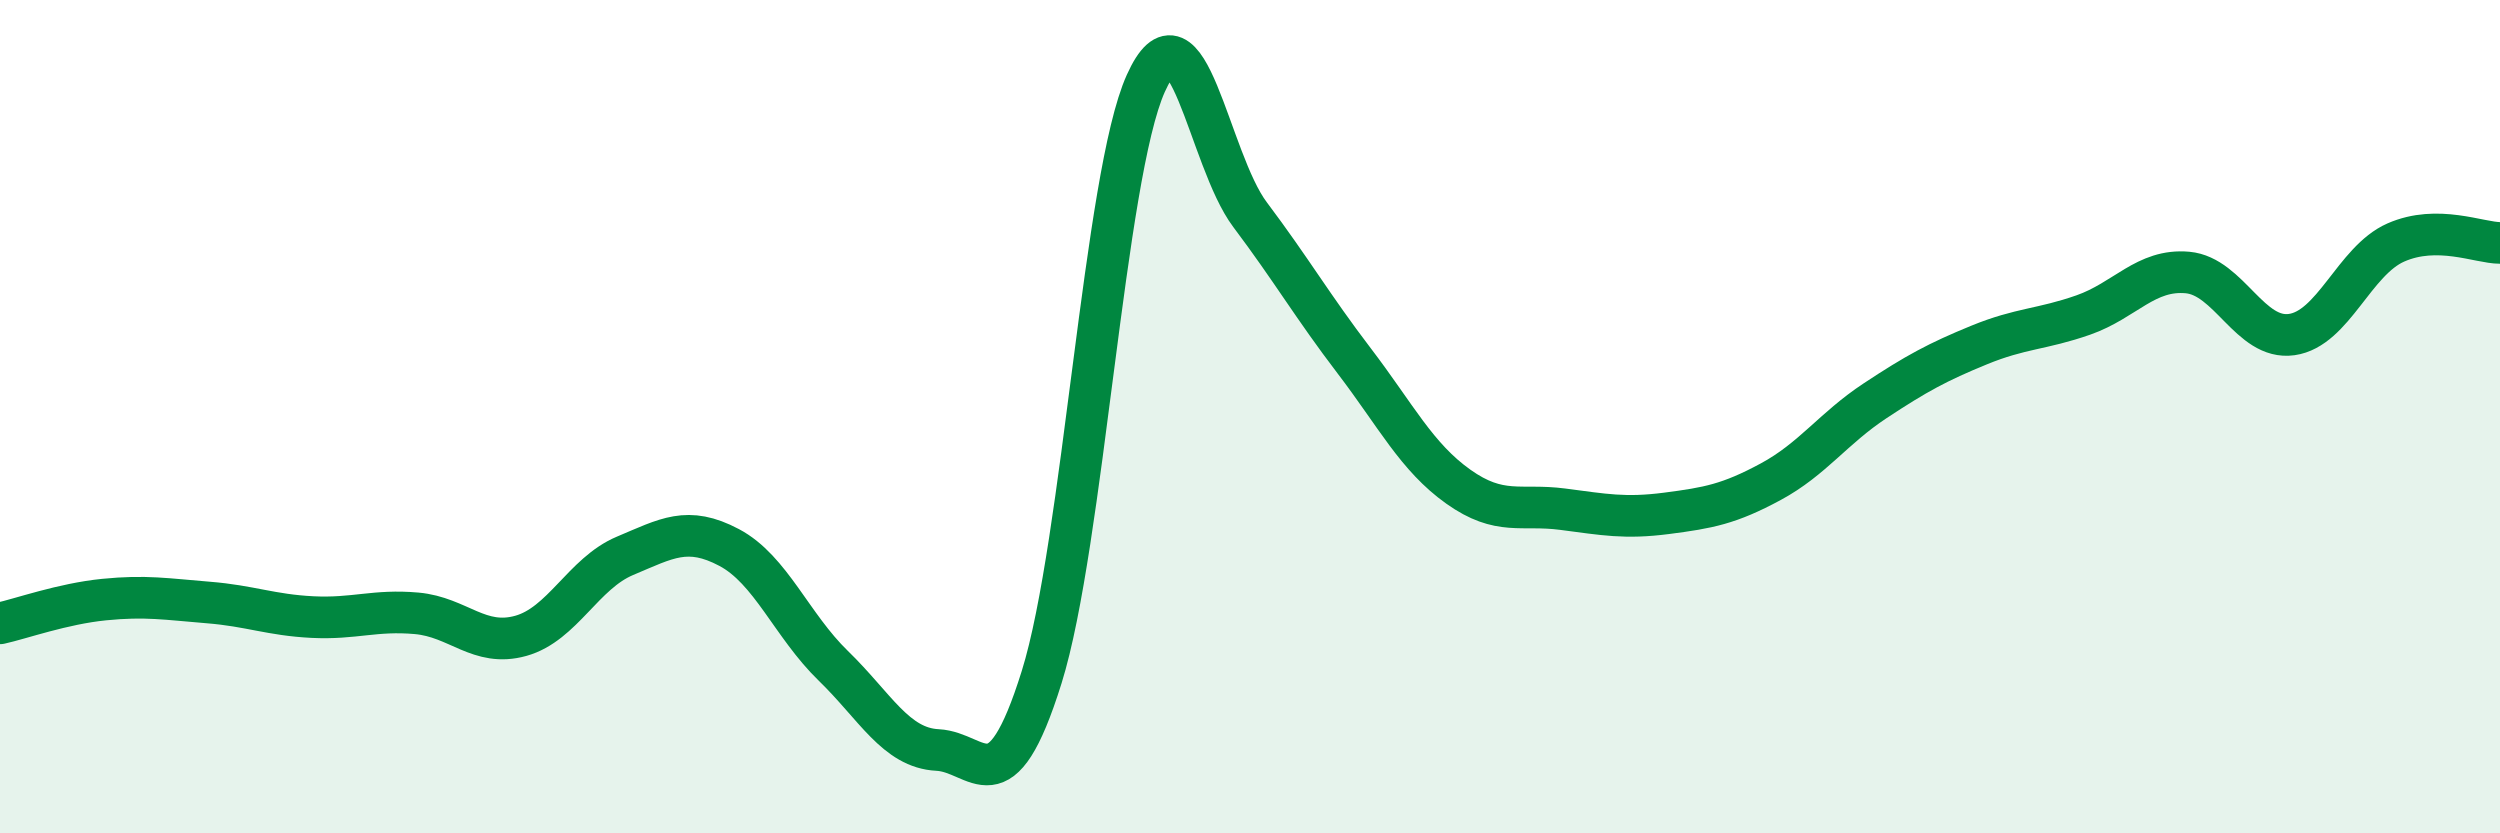
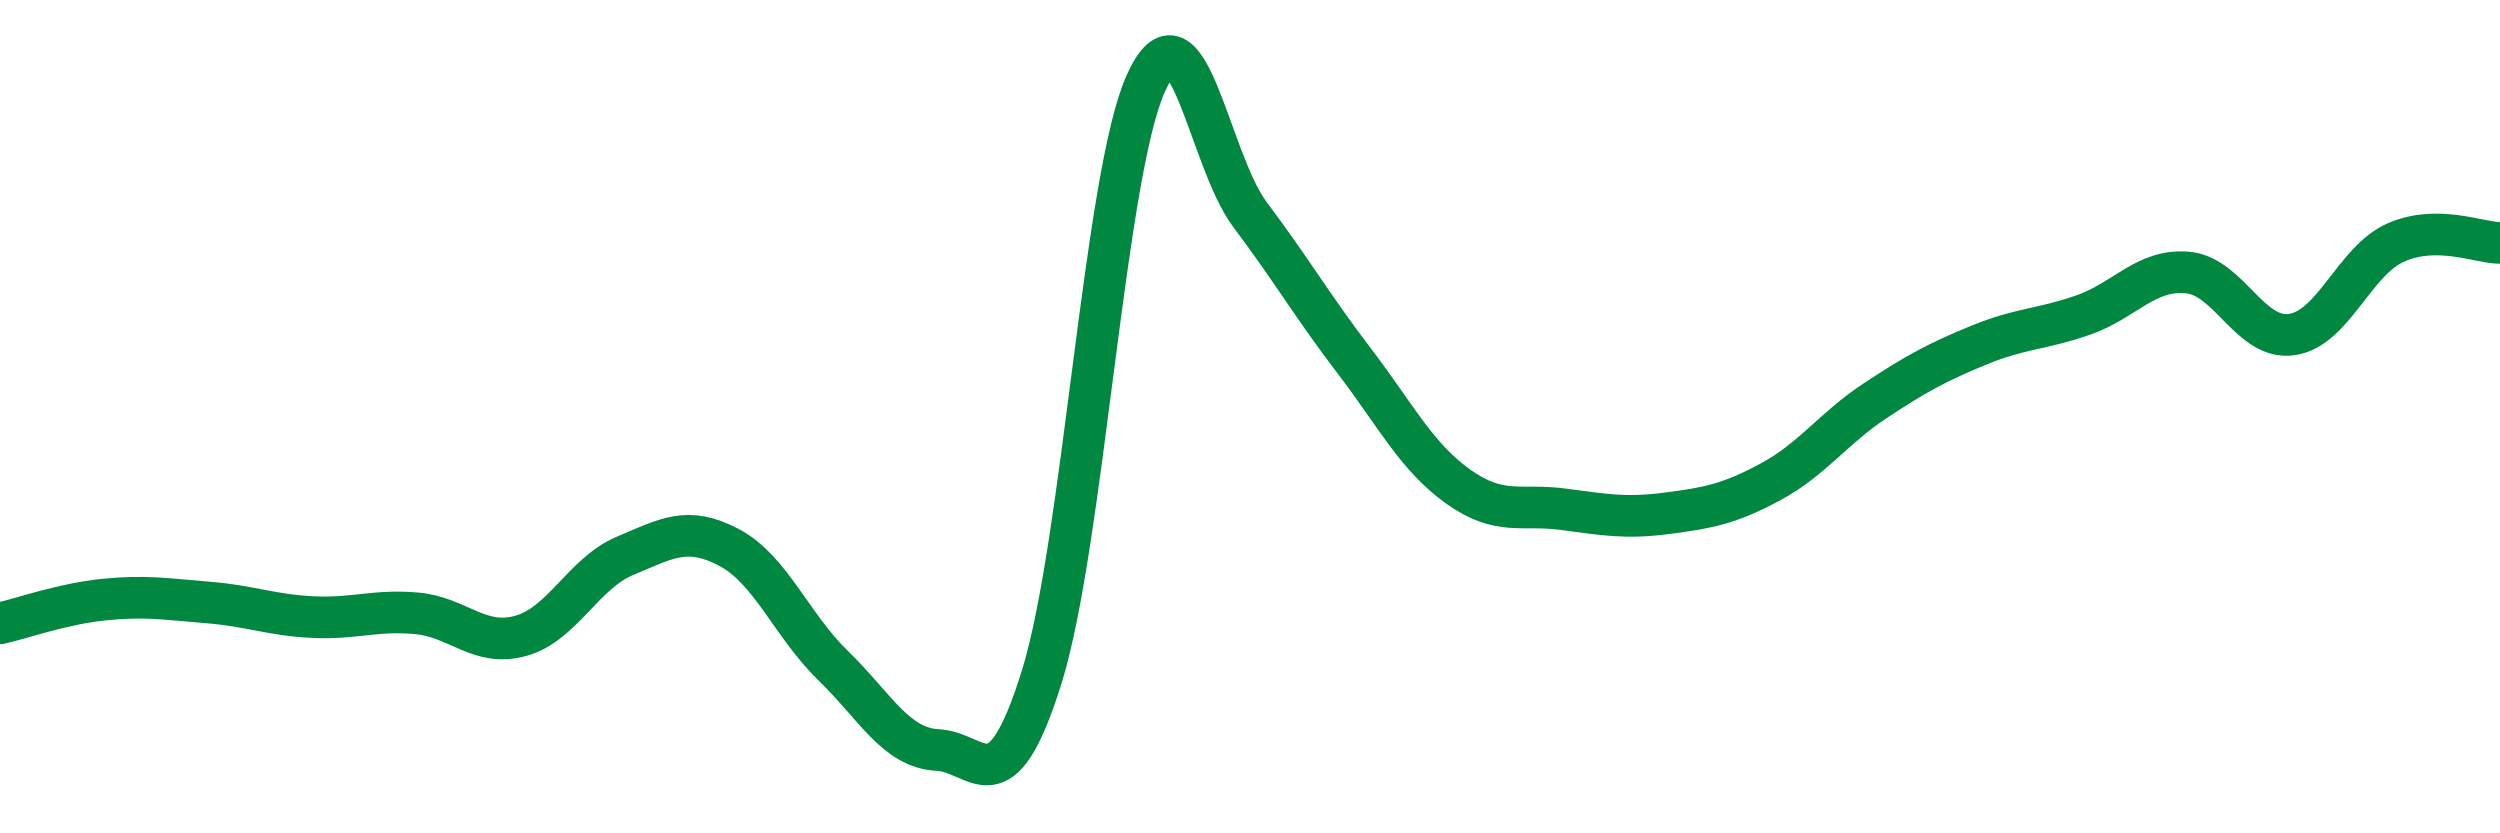
<svg xmlns="http://www.w3.org/2000/svg" width="60" height="20" viewBox="0 0 60 20">
-   <path d="M 0,14.96 C 0.5,14.85 1.5,14.49 2.5,14.39 C 3.5,14.29 4,14.38 5,14.46 C 6,14.54 6.5,14.76 7.5,14.81 C 8.5,14.86 9,14.63 10,14.72 C 11,14.81 11.5,15.54 12.5,15.26 C 13.5,14.98 14,13.76 15,13.34 C 16,12.92 16.5,12.61 17.5,13.14 C 18.5,13.67 19,15.01 20,15.98 C 21,16.95 21.5,17.95 22.5,18 C 23.5,18.05 24,19.45 25,16.25 C 26,13.05 26.5,4.22 27.5,2 C 28.5,-0.22 29,3.82 30,5.15 C 31,6.48 31.5,7.35 32.5,8.66 C 33.5,9.97 34,10.97 35,11.68 C 36,12.39 36.5,12.09 37.5,12.22 C 38.5,12.35 39,12.45 40,12.32 C 41,12.19 41.5,12.1 42.5,11.56 C 43.5,11.02 44,10.28 45,9.62 C 46,8.96 46.5,8.69 47.5,8.28 C 48.5,7.87 49,7.91 50,7.56 C 51,7.21 51.5,6.45 52.5,6.54 C 53.5,6.63 54,8.17 55,8.03 C 56,7.89 56.5,6.26 57.5,5.82 C 58.5,5.38 59.5,5.83 60,5.83L60 20L0 20Z" fill="#008740" opacity="0.1" stroke-linecap="round" stroke-linejoin="round" />
  <path d="M 0,14.96 C 0.5,14.85 1.5,14.49 2.5,14.39 C 3.5,14.29 4,14.38 5,14.46 C 6,14.54 6.5,14.76 7.5,14.81 C 8.5,14.86 9,14.63 10,14.72 C 11,14.81 11.5,15.54 12.5,15.26 C 13.5,14.98 14,13.76 15,13.34 C 16,12.92 16.5,12.61 17.5,13.14 C 18.5,13.67 19,15.01 20,15.98 C 21,16.95 21.5,17.95 22.5,18 C 23.5,18.05 24,19.45 25,16.25 C 26,13.05 26.5,4.22 27.5,2 C 28.5,-0.22 29,3.82 30,5.15 C 31,6.48 31.5,7.35 32.5,8.66 C 33.5,9.97 34,10.97 35,11.68 C 36,12.39 36.5,12.09 37.5,12.22 C 38.5,12.35 39,12.45 40,12.32 C 41,12.19 41.5,12.1 42.5,11.56 C 43.5,11.02 44,10.28 45,9.62 C 46,8.96 46.5,8.69 47.5,8.28 C 48.5,7.87 49,7.91 50,7.56 C 51,7.21 51.5,6.45 52.5,6.54 C 53.5,6.63 54,8.17 55,8.03 C 56,7.89 56.5,6.26 57.5,5.82 C 58.5,5.38 59.5,5.83 60,5.83" stroke="#008740" stroke-width="1" fill="none" stroke-linecap="round" stroke-linejoin="round" />
</svg>